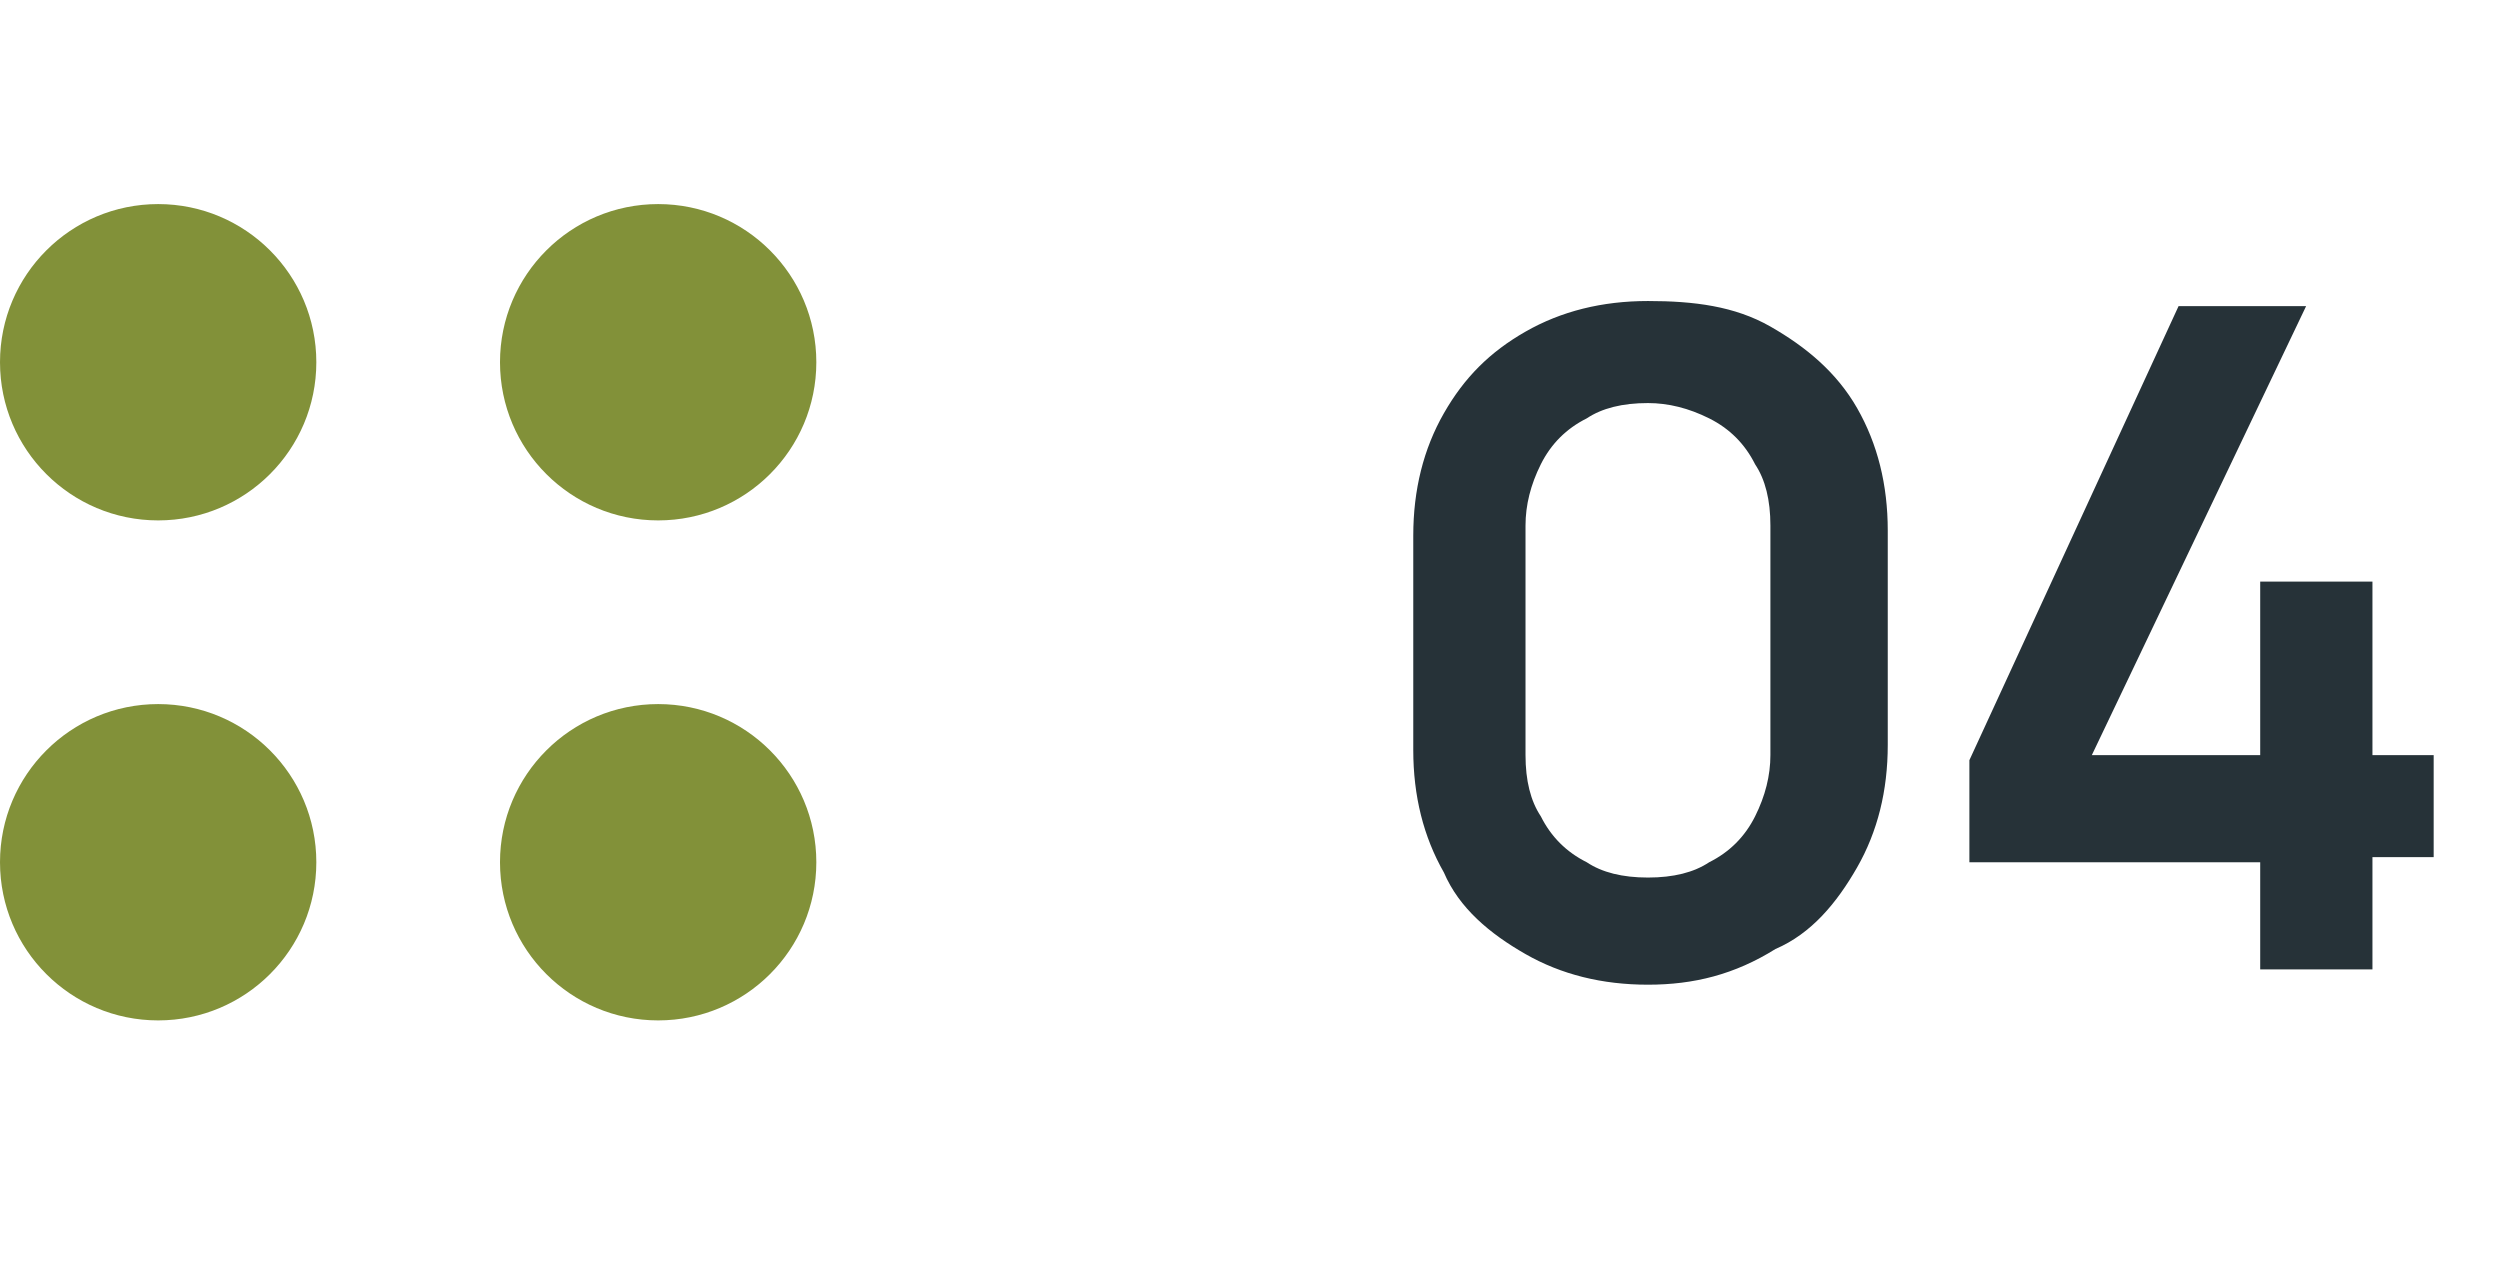
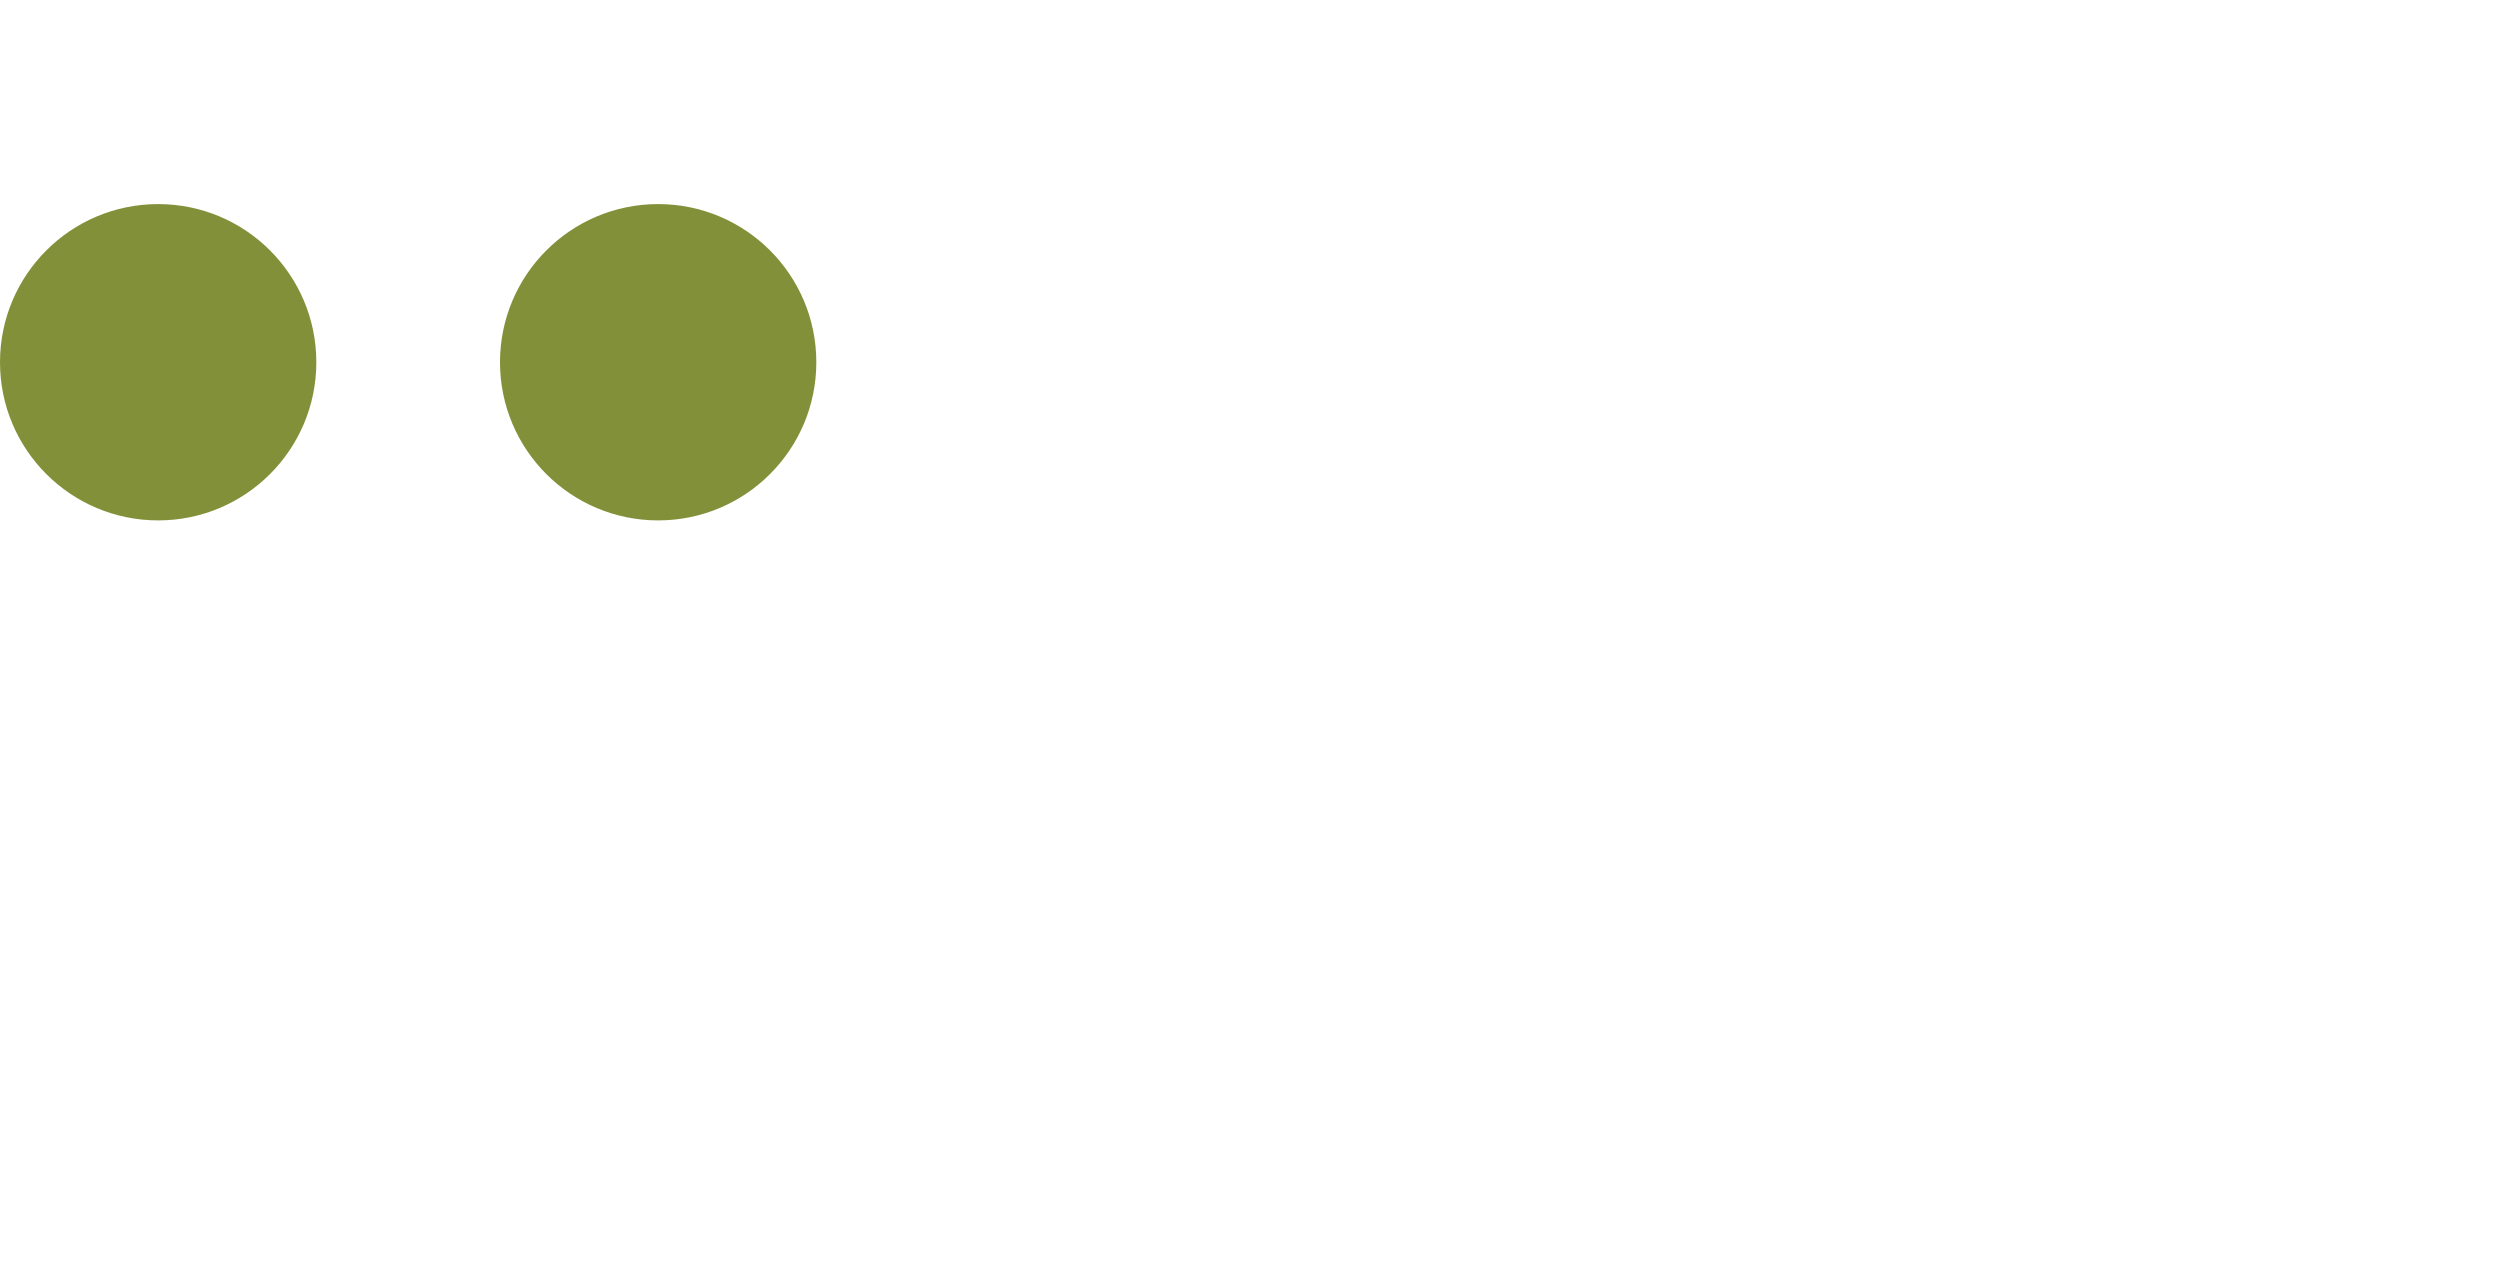
<svg xmlns="http://www.w3.org/2000/svg" id="Layer_1" x="0px" y="0px" viewBox="0 0 49 25" style="enable-background:new 0 0 49 25;" xml:space="preserve">
  <style type="text/css">	.st0{fill:#263238;}	.st1{fill:#829139;}</style>
-   <path class="st0" d="M32.3,19.3c-0.9,0-1.7-0.2-2.4-0.6c-0.7-0.4-1.3-0.9-1.6-1.6c-0.4-0.7-0.6-1.5-0.6-2.4v-4.2  c0-0.9,0.2-1.7,0.6-2.4c0.4-0.7,0.9-1.2,1.6-1.6c0.7-0.4,1.5-0.6,2.4-0.6S34,6,34.7,6.4C35.4,6.8,36,7.3,36.4,8  c0.4,0.7,0.6,1.5,0.6,2.4v4.2c0,0.9-0.2,1.7-0.6,2.4s-0.9,1.3-1.6,1.6C34,19.1,33.2,19.3,32.3,19.3z M32.3,17.2  c0.5,0,0.9-0.1,1.2-0.3c0.4-0.2,0.7-0.5,0.9-0.9c0.2-0.4,0.3-0.8,0.3-1.2v-4.5c0-0.5-0.1-0.9-0.3-1.2c-0.2-0.4-0.5-0.7-0.9-0.9  c-0.4-0.2-0.8-0.3-1.2-0.3c-0.5,0-0.9,0.1-1.2,0.3c-0.4,0.2-0.7,0.5-0.9,0.9c-0.2,0.4-0.3,0.8-0.3,1.2v4.5c0,0.5,0.1,0.9,0.3,1.2  c0.2,0.4,0.5,0.7,0.9,0.9C31.4,17.1,31.8,17.2,32.3,17.2z M44.3,19v-2.1h-5.7v-2L42.7,6h2.5L41,14.8h3.3v-3.4h2.2v3.4h1.2v2h-1.2V19  H44.3z" />
  <circle class="st1" cx="3.1" cy="7.1" r="3.1" />
-   <circle class="st1" cx="3.1" cy="16.9" r="3.1" />
  <circle class="st1" cx="12.9" cy="7.1" r="3.1" />
-   <circle class="st1" cx="12.9" cy="16.9" r="3.1" />
</svg>